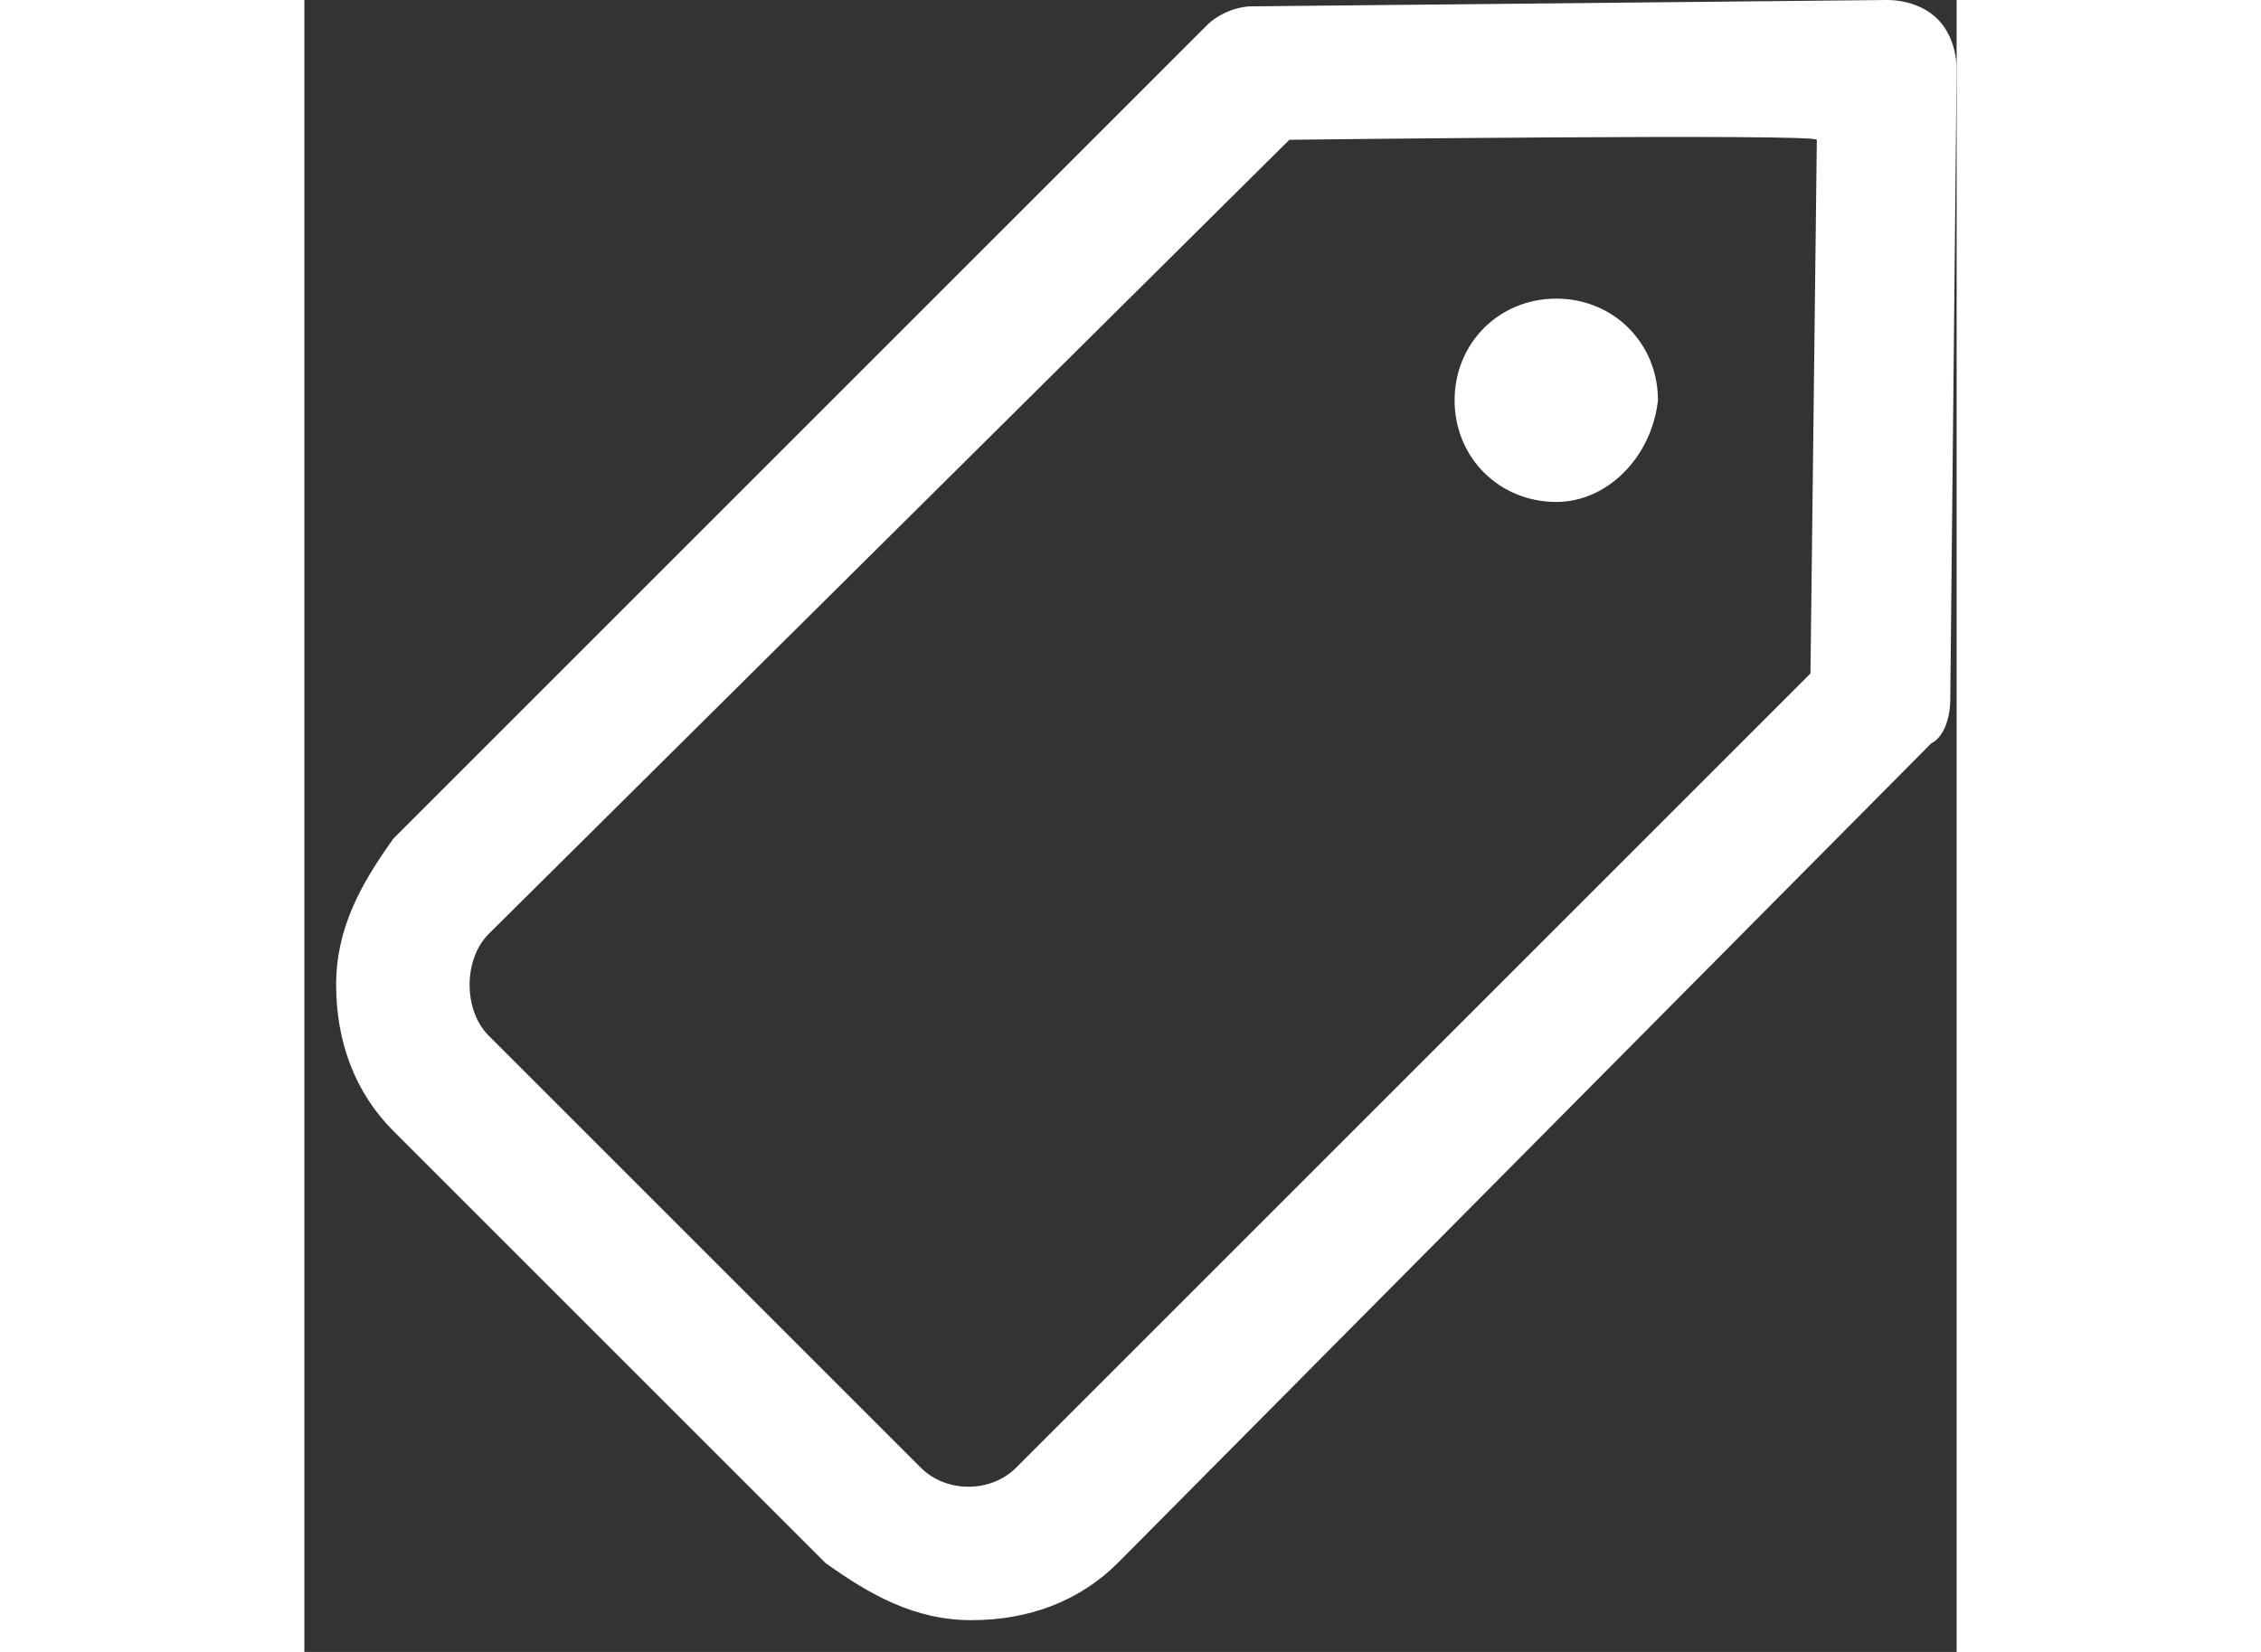
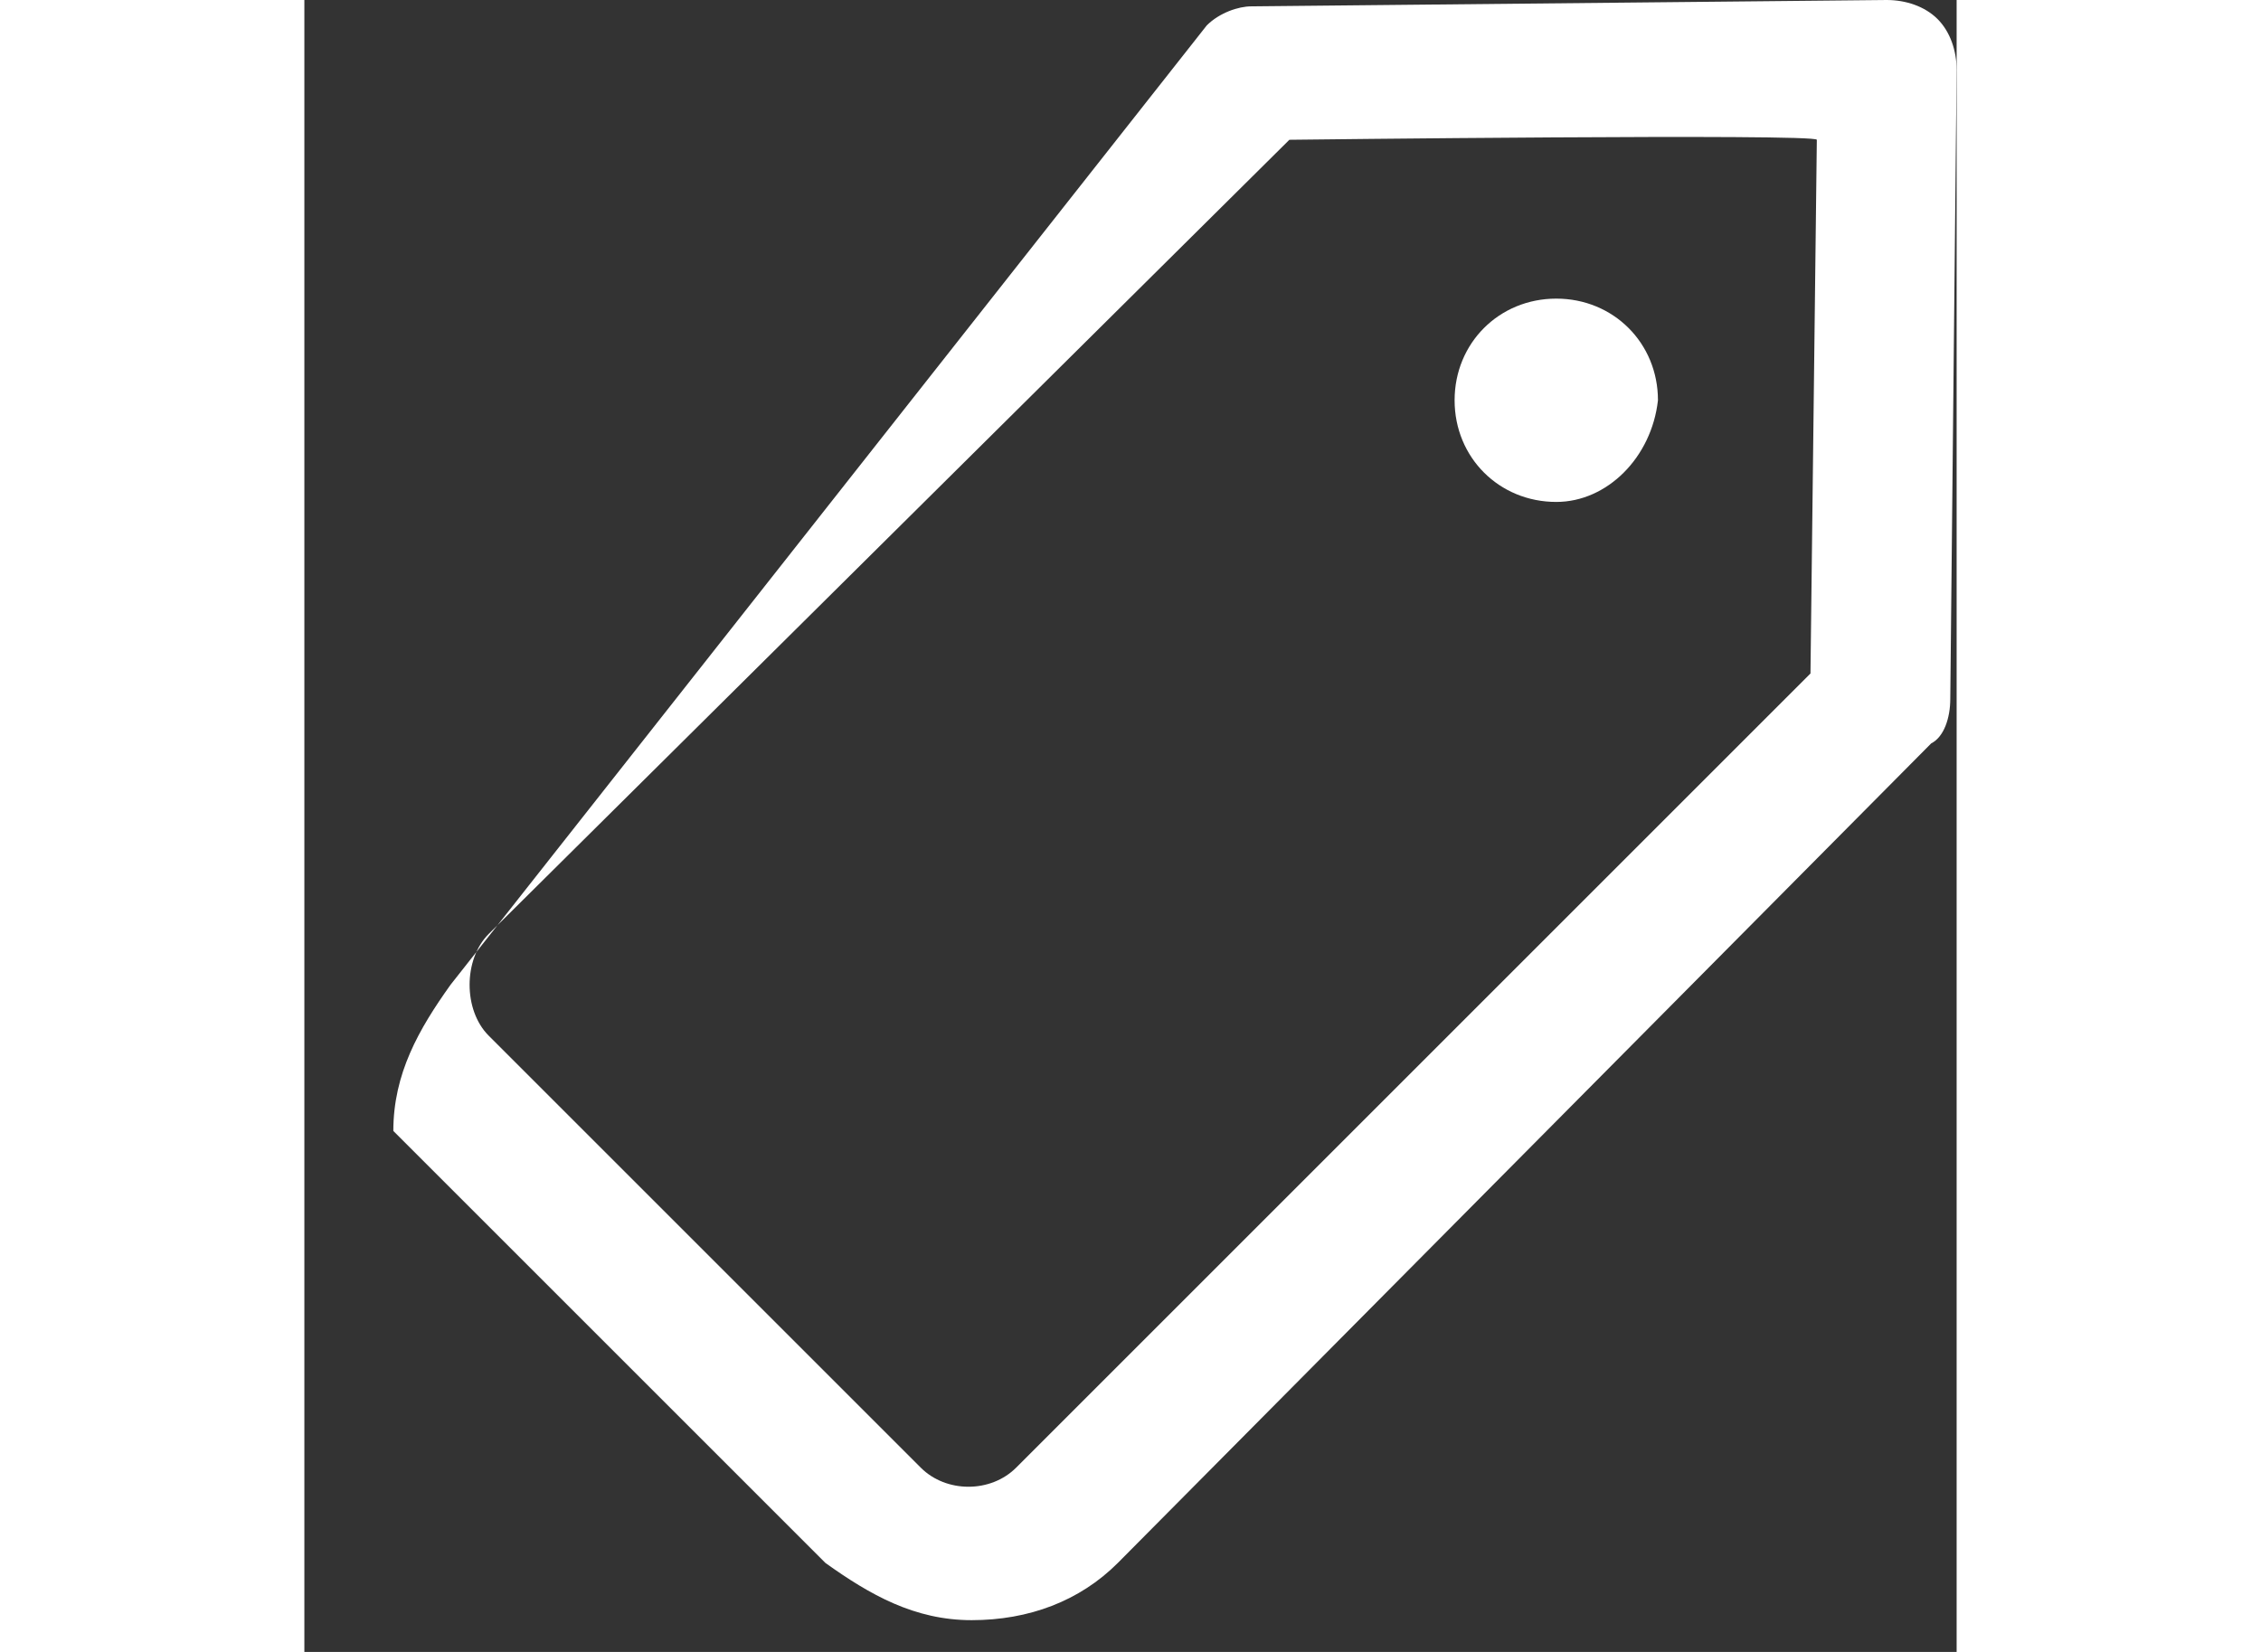
<svg xmlns="http://www.w3.org/2000/svg" height="19" version="1.0" id="prices" x="0px" y="0px" viewBox="0 0 26 26" style="enable-background:new 0 0 26 26;" xml:space="preserve">
  <rect x="0" y="0" width="26" height="26" fill="#333333" stroke="none" />
  <style type="text/css">
	.st0{fill-rule:evenodd;clip-rule:evenodd;fill:#FFFFFF;}
</style>
-   <path class="st0" d="M25.9,11c0,0.3-0.1,0.6-0.3,0.7L12.8,24.6c-0.6,0.6-1.4,0.9-2.3,0.9c-0.9,0-1.6-0.4-2.3-0.9l-6.8-6.8  c-0.6-0.6-0.9-1.4-0.9-2.3c0-0.9,0.4-1.6,0.9-2.3L14.2,0.4c0.2-0.2,0.5-0.3,0.7-0.3l10-0.1c0.3,0,0.6,0.1,0.8,0.3  C25.9,0.5,26,0.8,26,1.1L25.9,11z M15.5,2.2L2.9,14.7c-0.2,0.2-0.3,0.5-0.3,0.8c0,0.3,0.1,0.6,0.3,0.8l6.8,6.8  c0.4,0.4,1.1,0.4,1.5,0l12.5-12.5l0.1-8.4C23.8,2.1,15.5,2.2,15.5,2.2z M19.7,7.9c-0.9,0-1.6-0.7-1.6-1.6c0-0.9,0.7-1.6,1.6-1.6  c0.9,0,1.6,0.7,1.6,1.6C21.2,7.2,20.5,7.9,19.7,7.9z" />
+   <path class="st0" d="M25.9,11c0,0.3-0.1,0.6-0.3,0.7L12.8,24.6c-0.6,0.6-1.4,0.9-2.3,0.9c-0.9,0-1.6-0.4-2.3-0.9l-6.8-6.8  c0-0.9,0.4-1.6,0.9-2.3L14.2,0.4c0.2-0.2,0.5-0.3,0.7-0.3l10-0.1c0.3,0,0.6,0.1,0.8,0.3  C25.9,0.5,26,0.8,26,1.1L25.9,11z M15.5,2.2L2.9,14.7c-0.2,0.2-0.3,0.5-0.3,0.8c0,0.3,0.1,0.6,0.3,0.8l6.8,6.8  c0.4,0.4,1.1,0.4,1.5,0l12.5-12.5l0.1-8.4C23.8,2.1,15.5,2.2,15.5,2.2z M19.7,7.9c-0.9,0-1.6-0.7-1.6-1.6c0-0.9,0.7-1.6,1.6-1.6  c0.9,0,1.6,0.7,1.6,1.6C21.2,7.2,20.5,7.9,19.7,7.9z" />
</svg>